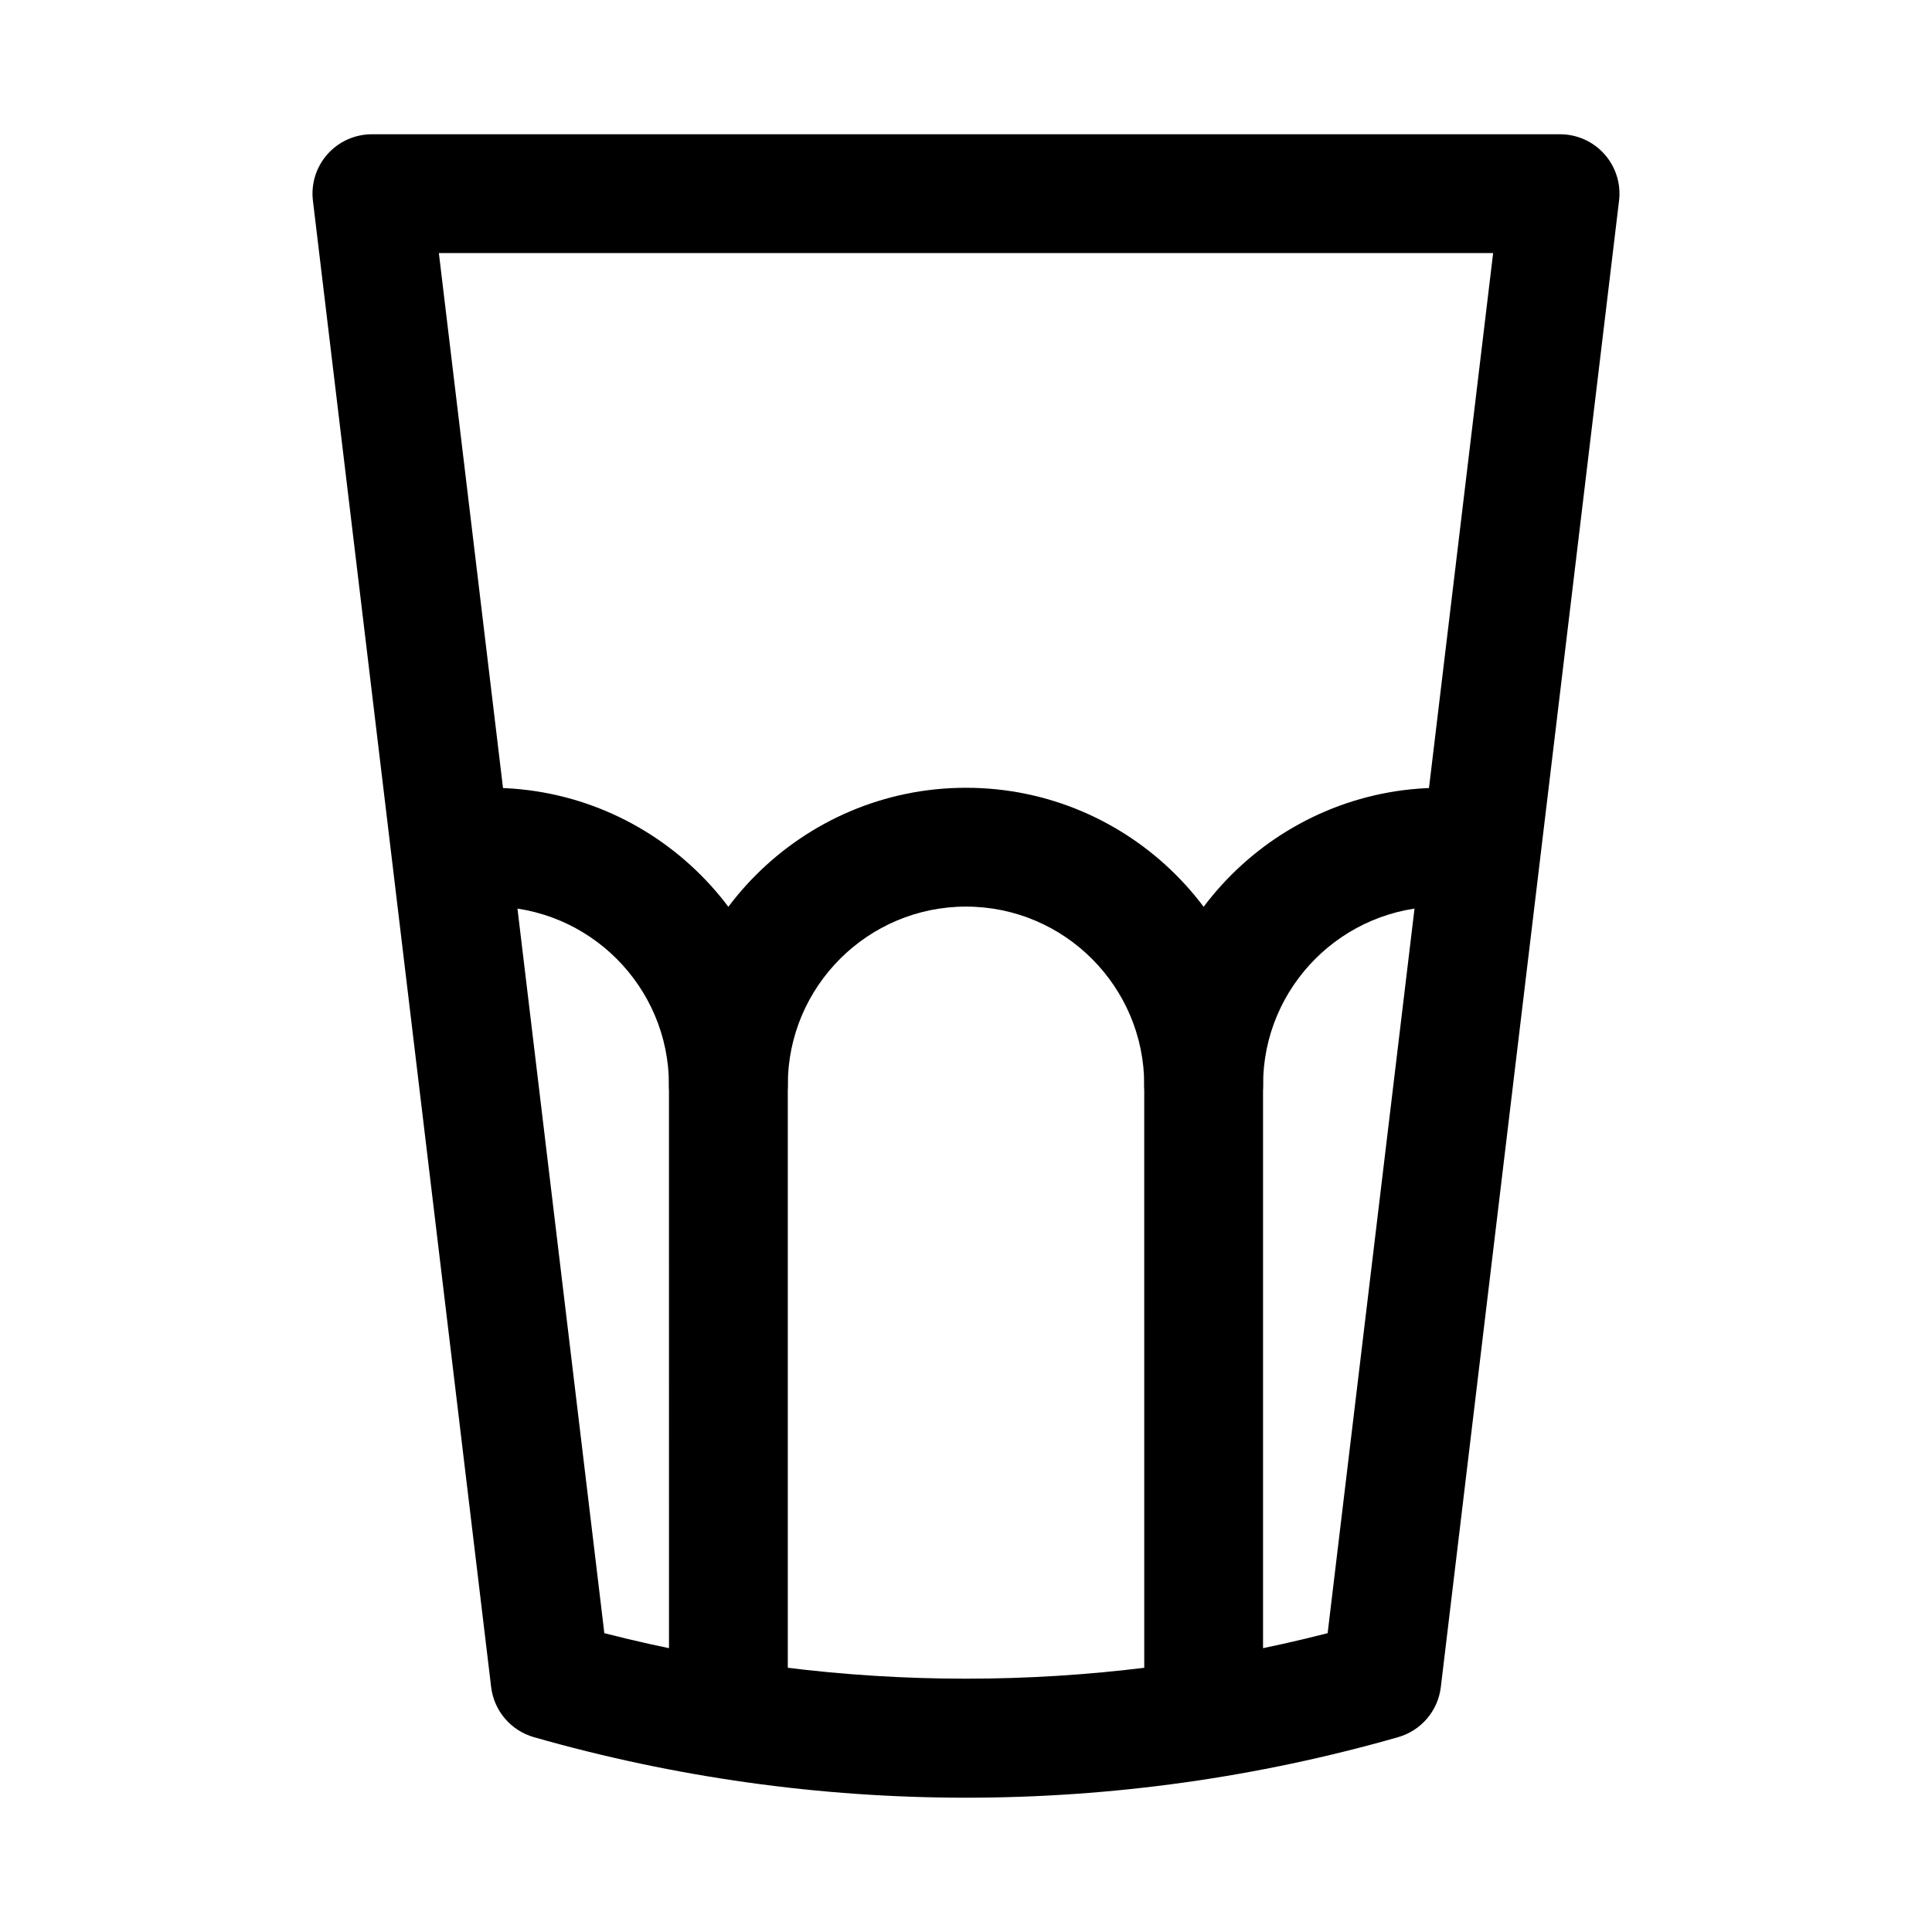
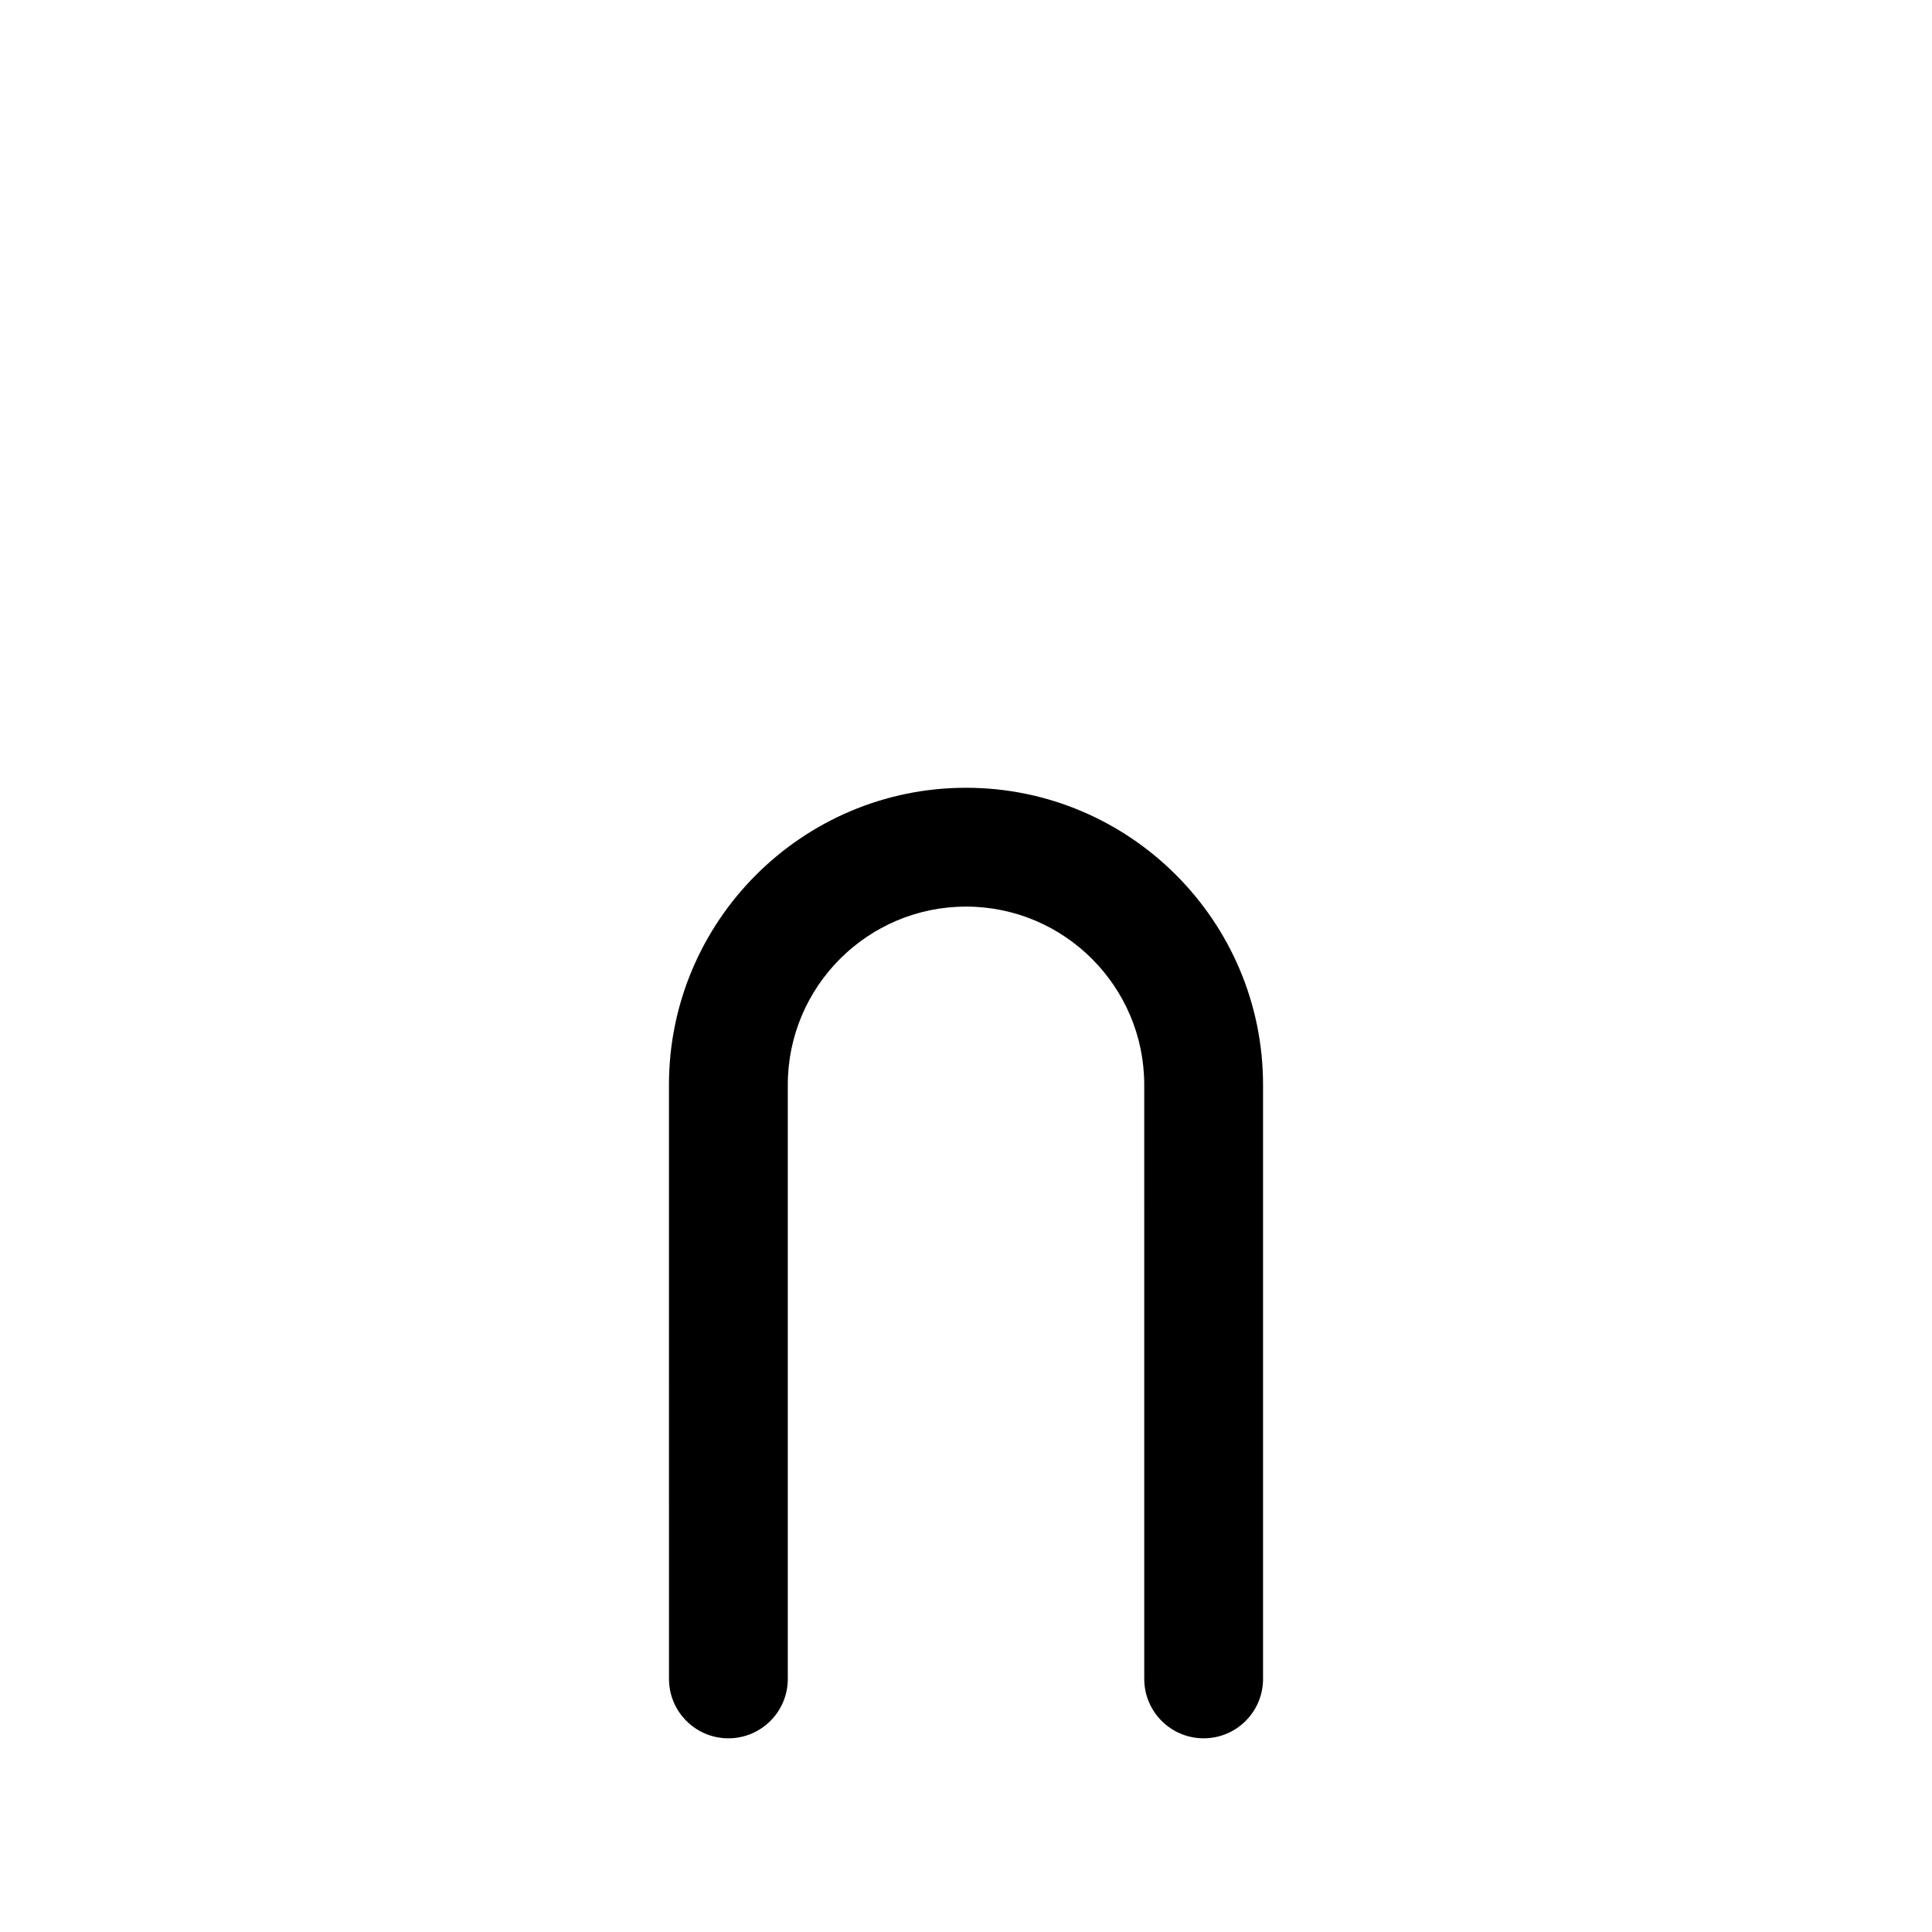
<svg xmlns="http://www.w3.org/2000/svg" fill="#000000" width="800px" height="800px" version="1.1" viewBox="144 144 512 512">
  <g>
-     <path d="m400 620.41c-38.746 0-77.281-5.398-114.54-16.051-6.098-1.754-10.547-6.981-11.301-13.27l-47.23-393.89c-0.543-4.473 0.855-8.961 3.848-12.328 2.992-3.367 7.273-5.289 11.777-5.289h314.88c4.504 0 8.785 1.922 11.777 5.289 2.988 3.367 4.391 7.856 3.852 12.332l-47.23 393.89c-0.754 6.289-5.203 11.516-11.301 13.27-37.258 10.652-75.797 16.047-114.54 16.047zm-95.844-43.602c62.609 16.082 129.07 16.082 191.68 0l43.859-365.74h-279.39z" />
    <path d="m462.98 604.67c-8.695 0-15.742-7.043-15.742-15.742l-0.004-157.44c0-26.047-21.188-47.23-47.23-47.23-26.047 0-47.23 21.188-47.23 47.23v157.44c0 8.703-7.051 15.742-15.742 15.742-8.695 0-15.742-7.043-15.742-15.742l-0.008-157.44c0-43.402 35.316-78.719 78.719-78.719s78.719 35.316 78.719 78.719v157.44c0.004 8.699-7.047 15.742-15.738 15.742z" />
-     <path d="m462.98 447.23c-8.695 0-15.742-7.043-15.742-15.742 0-43.402 35.316-78.719 78.719-78.719 8.695 0 15.742 7.043 15.742 15.742 0 8.703-7.051 15.742-15.742 15.742-26.047 0-47.23 21.188-47.23 47.23-0.004 8.703-7.055 15.746-15.746 15.746z" />
-     <path d="m337.02 447.23c-8.695 0-15.742-7.043-15.742-15.742 0-26.047-21.188-47.23-47.23-47.23-8.695 0-15.742-7.043-15.742-15.742 0-8.703 7.051-15.742 15.742-15.742 43.402 0 78.719 35.316 78.719 78.719-0.004 8.695-7.055 15.738-15.746 15.738z" />
  </g>
</svg>